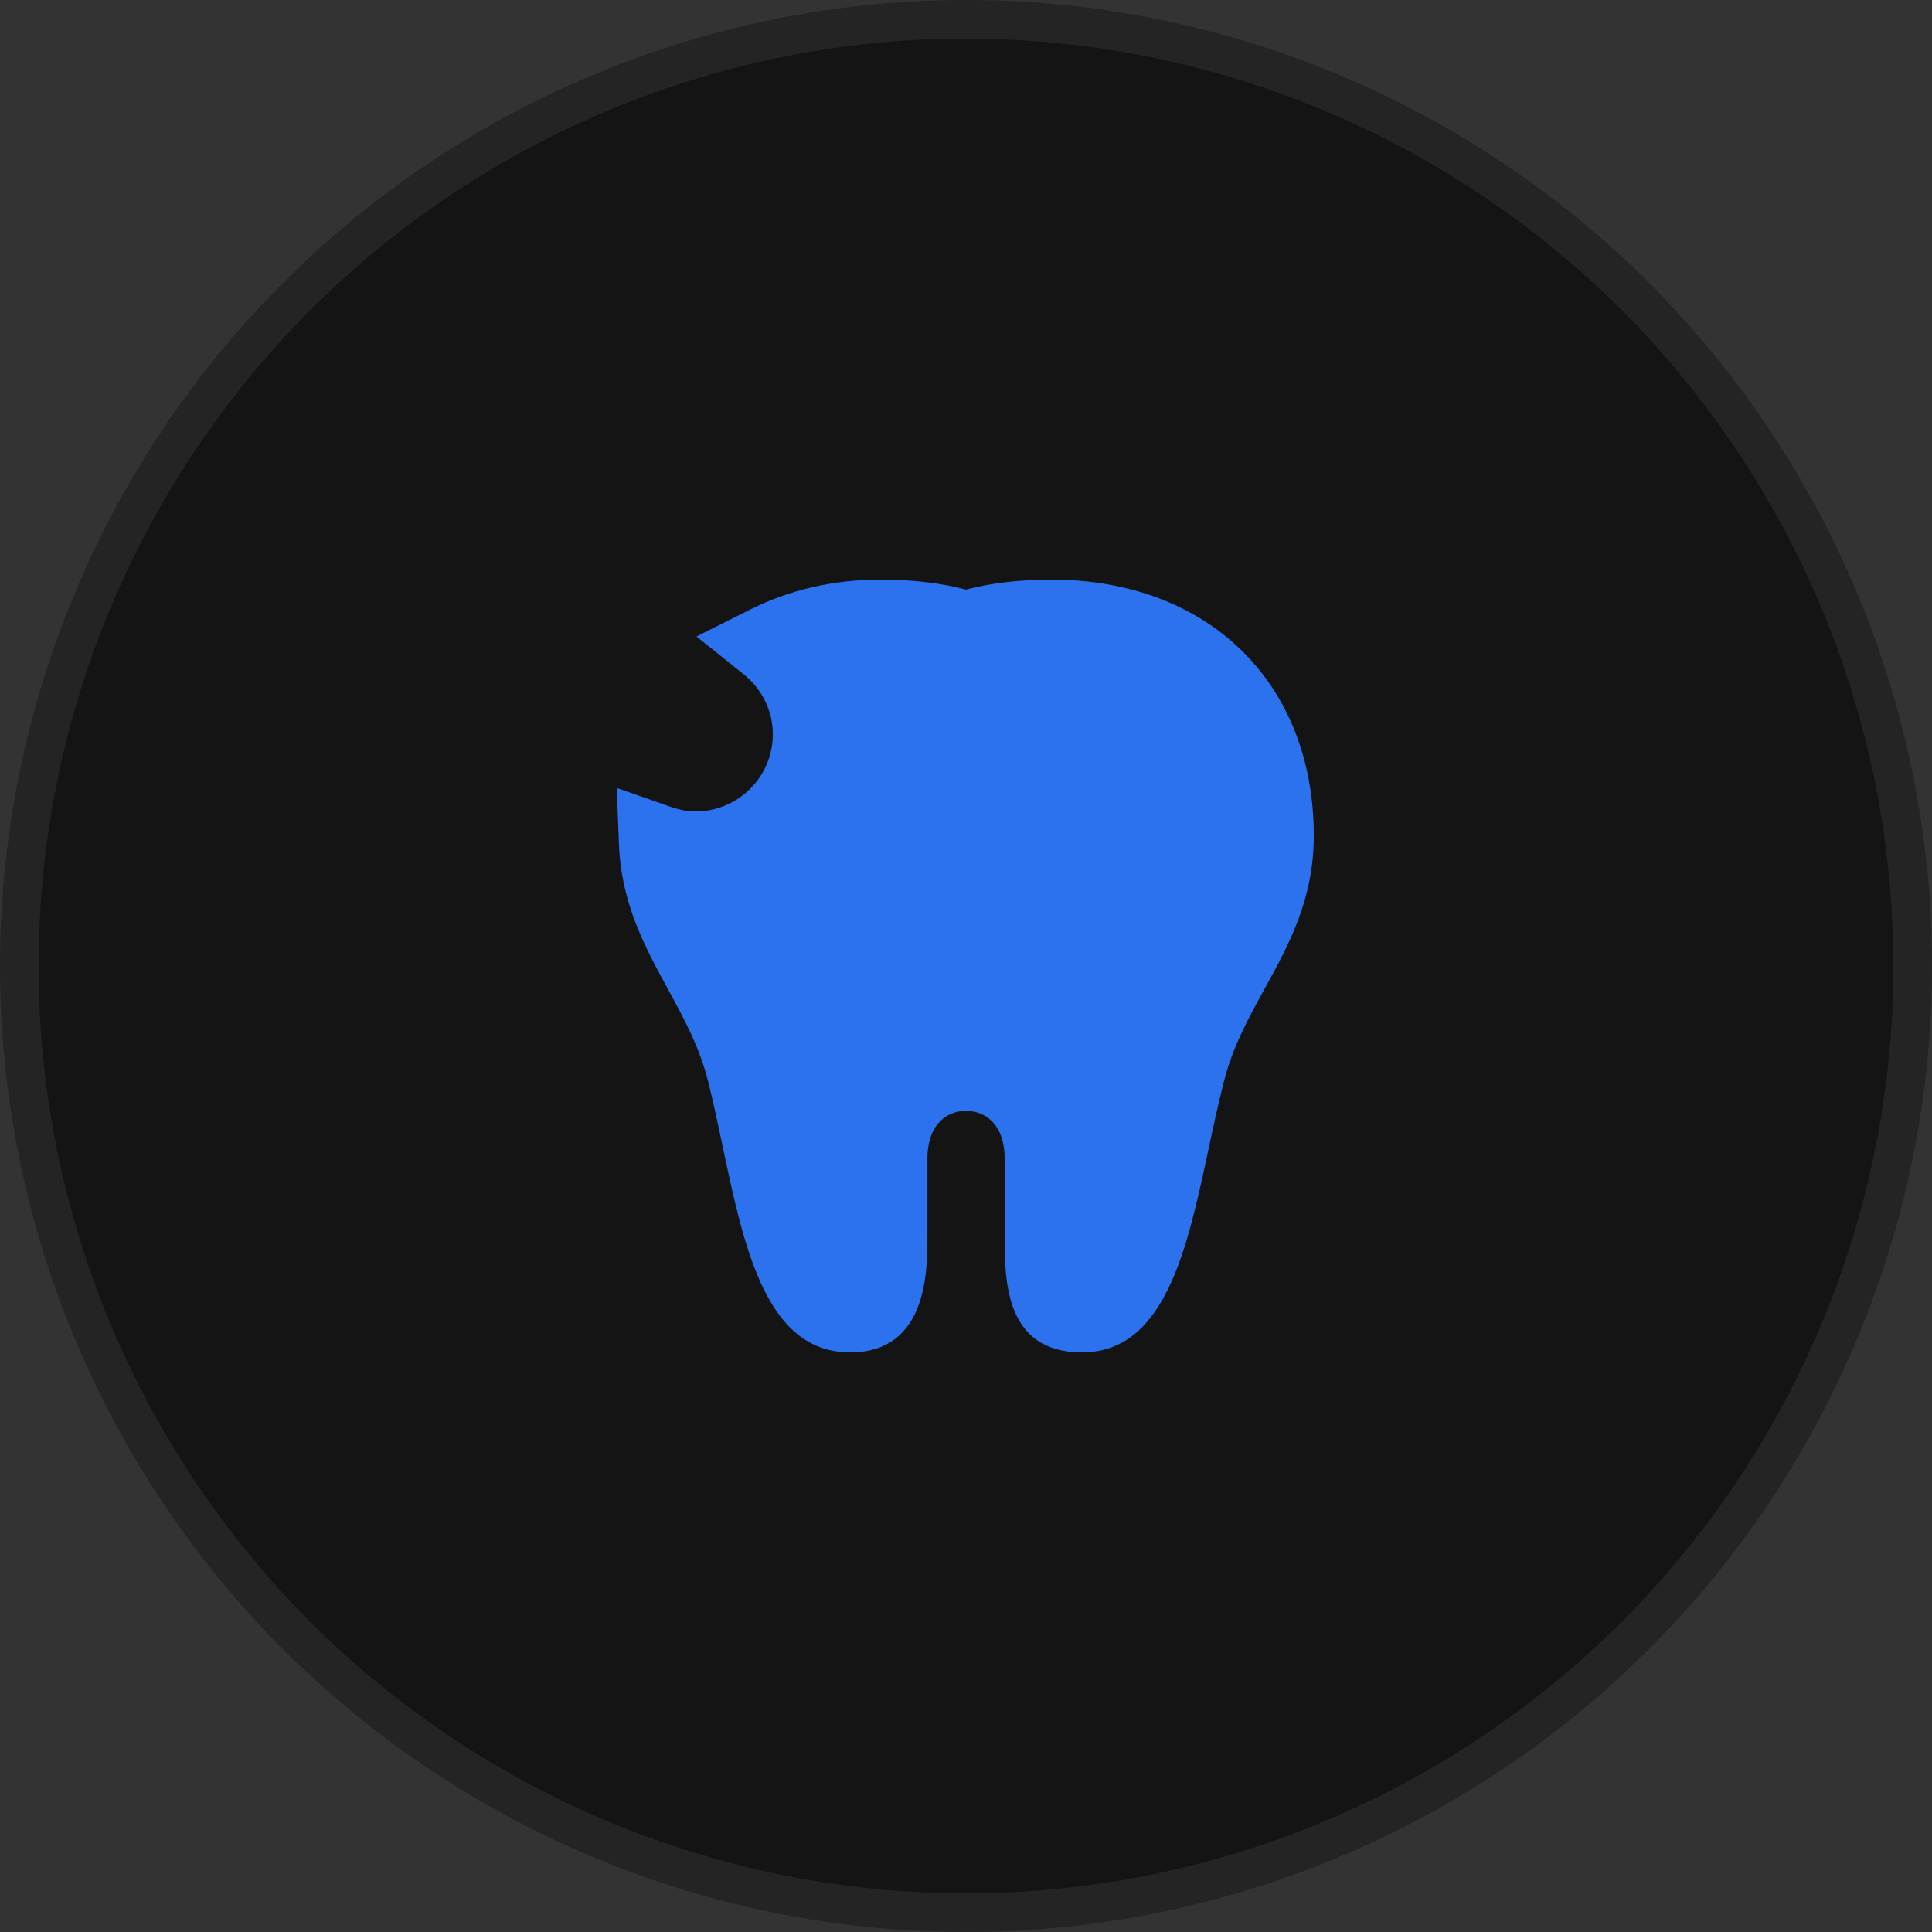
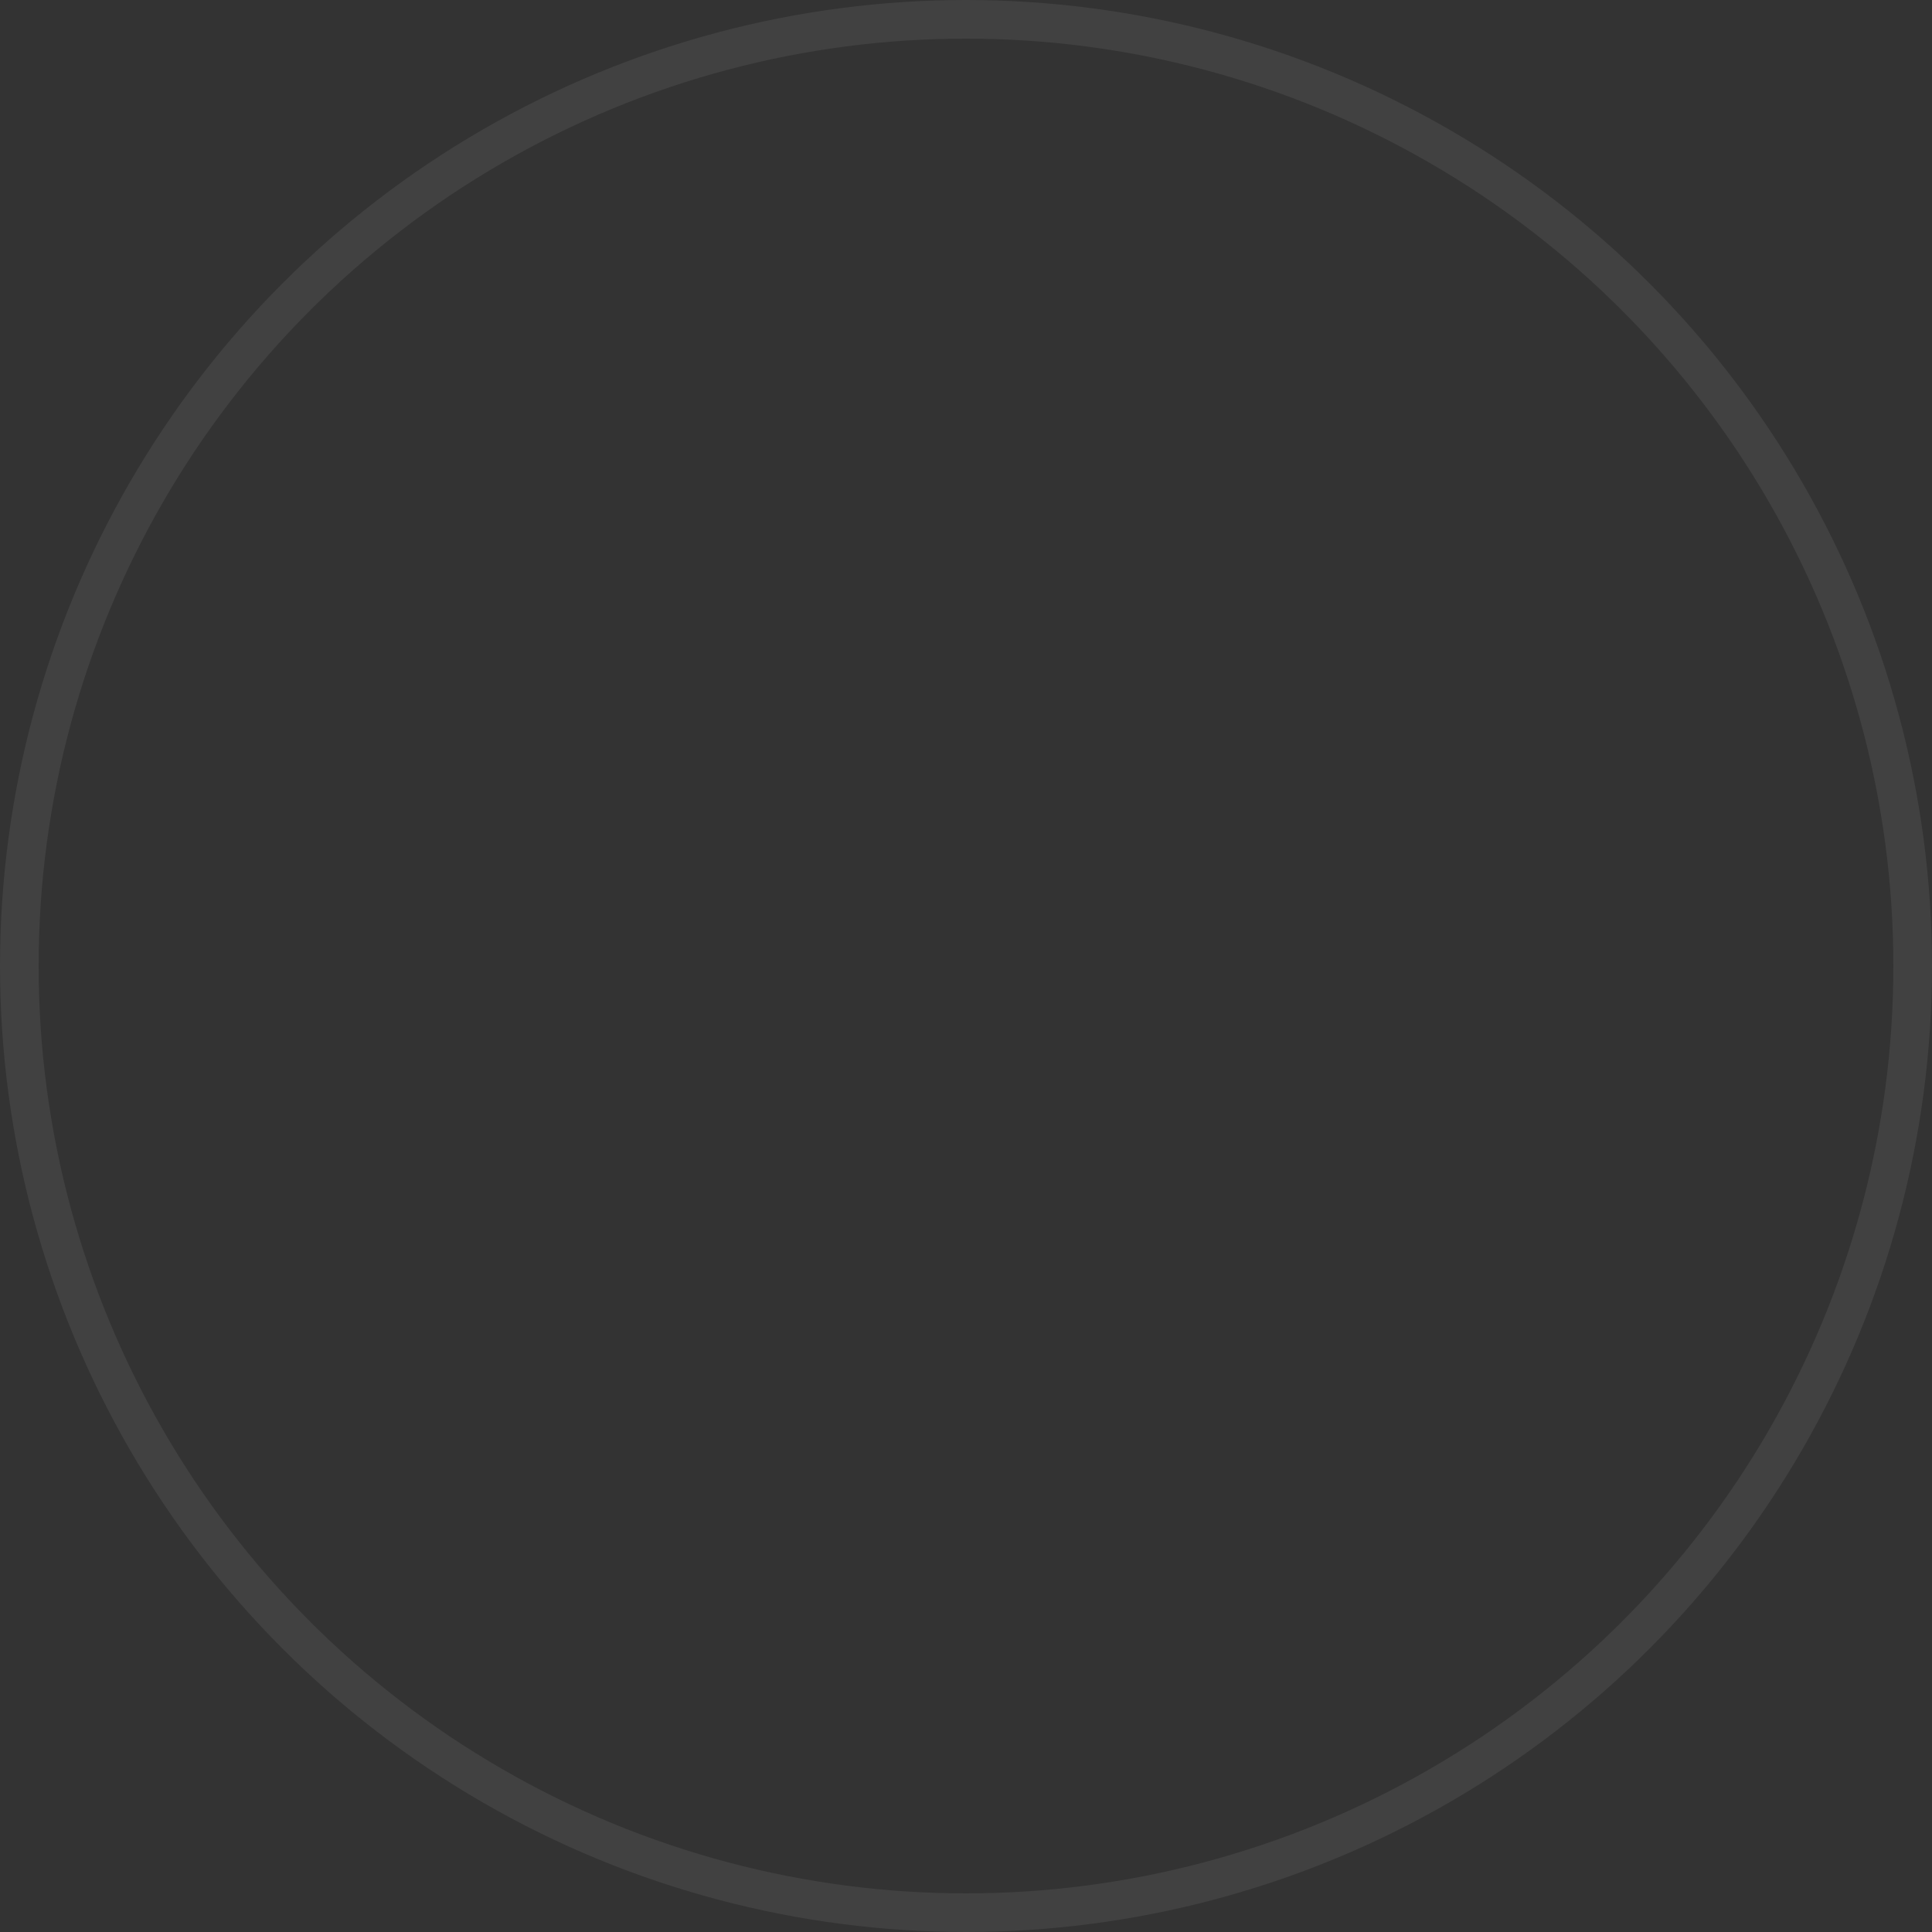
<svg xmlns="http://www.w3.org/2000/svg" width="50" height="50" viewBox="0 0 50 50" fill="none">
  <rect x="0" y="0" width="50" height="50" fill="#333333" stroke="none" />
-   <circle cx="25" cy="25" r="25" fill="#141414" />
  <circle cx="25" cy="25" r="24.5" stroke="white" stroke-opacity="0.07" />
-   <path d="M27.201 15C26.398 15 25.631 15.091 25.001 15.259C24.371 15.091 23.605 15 22.801 15C21.58 15 20.441 15.26 19.418 15.773L18.023 16.472L19.241 17.447C19.724 17.834 20.001 18.4 20.001 19C20.001 20.103 19.104 21 18.001 21C17.797 21 17.584 20.96 17.348 20.878L15.961 20.392L16.019 21.86C16.079 23.383 16.691 24.507 17.284 25.595C17.708 26.372 18.107 27.106 18.331 28.006C18.468 28.556 18.589 29.128 18.708 29.694C19.259 32.303 19.829 35 22.001 35C24.001 35 24.001 32.897 24.001 32V30C24.001 29.078 24.518 28.75 25.001 28.75C25.484 28.75 26.001 29.078 26.001 30V32C26.001 33.122 26.001 35 28.001 35C30.153 35 30.723 32.332 31.274 29.752C31.399 29.164 31.525 28.572 31.671 28.007C31.895 27.107 32.297 26.373 32.724 25.598C33.353 24.455 34.001 23.274 34.001 21.631C34.001 17.665 31.269 15 27.201 15Z" fill="#2C71EE" />
</svg>